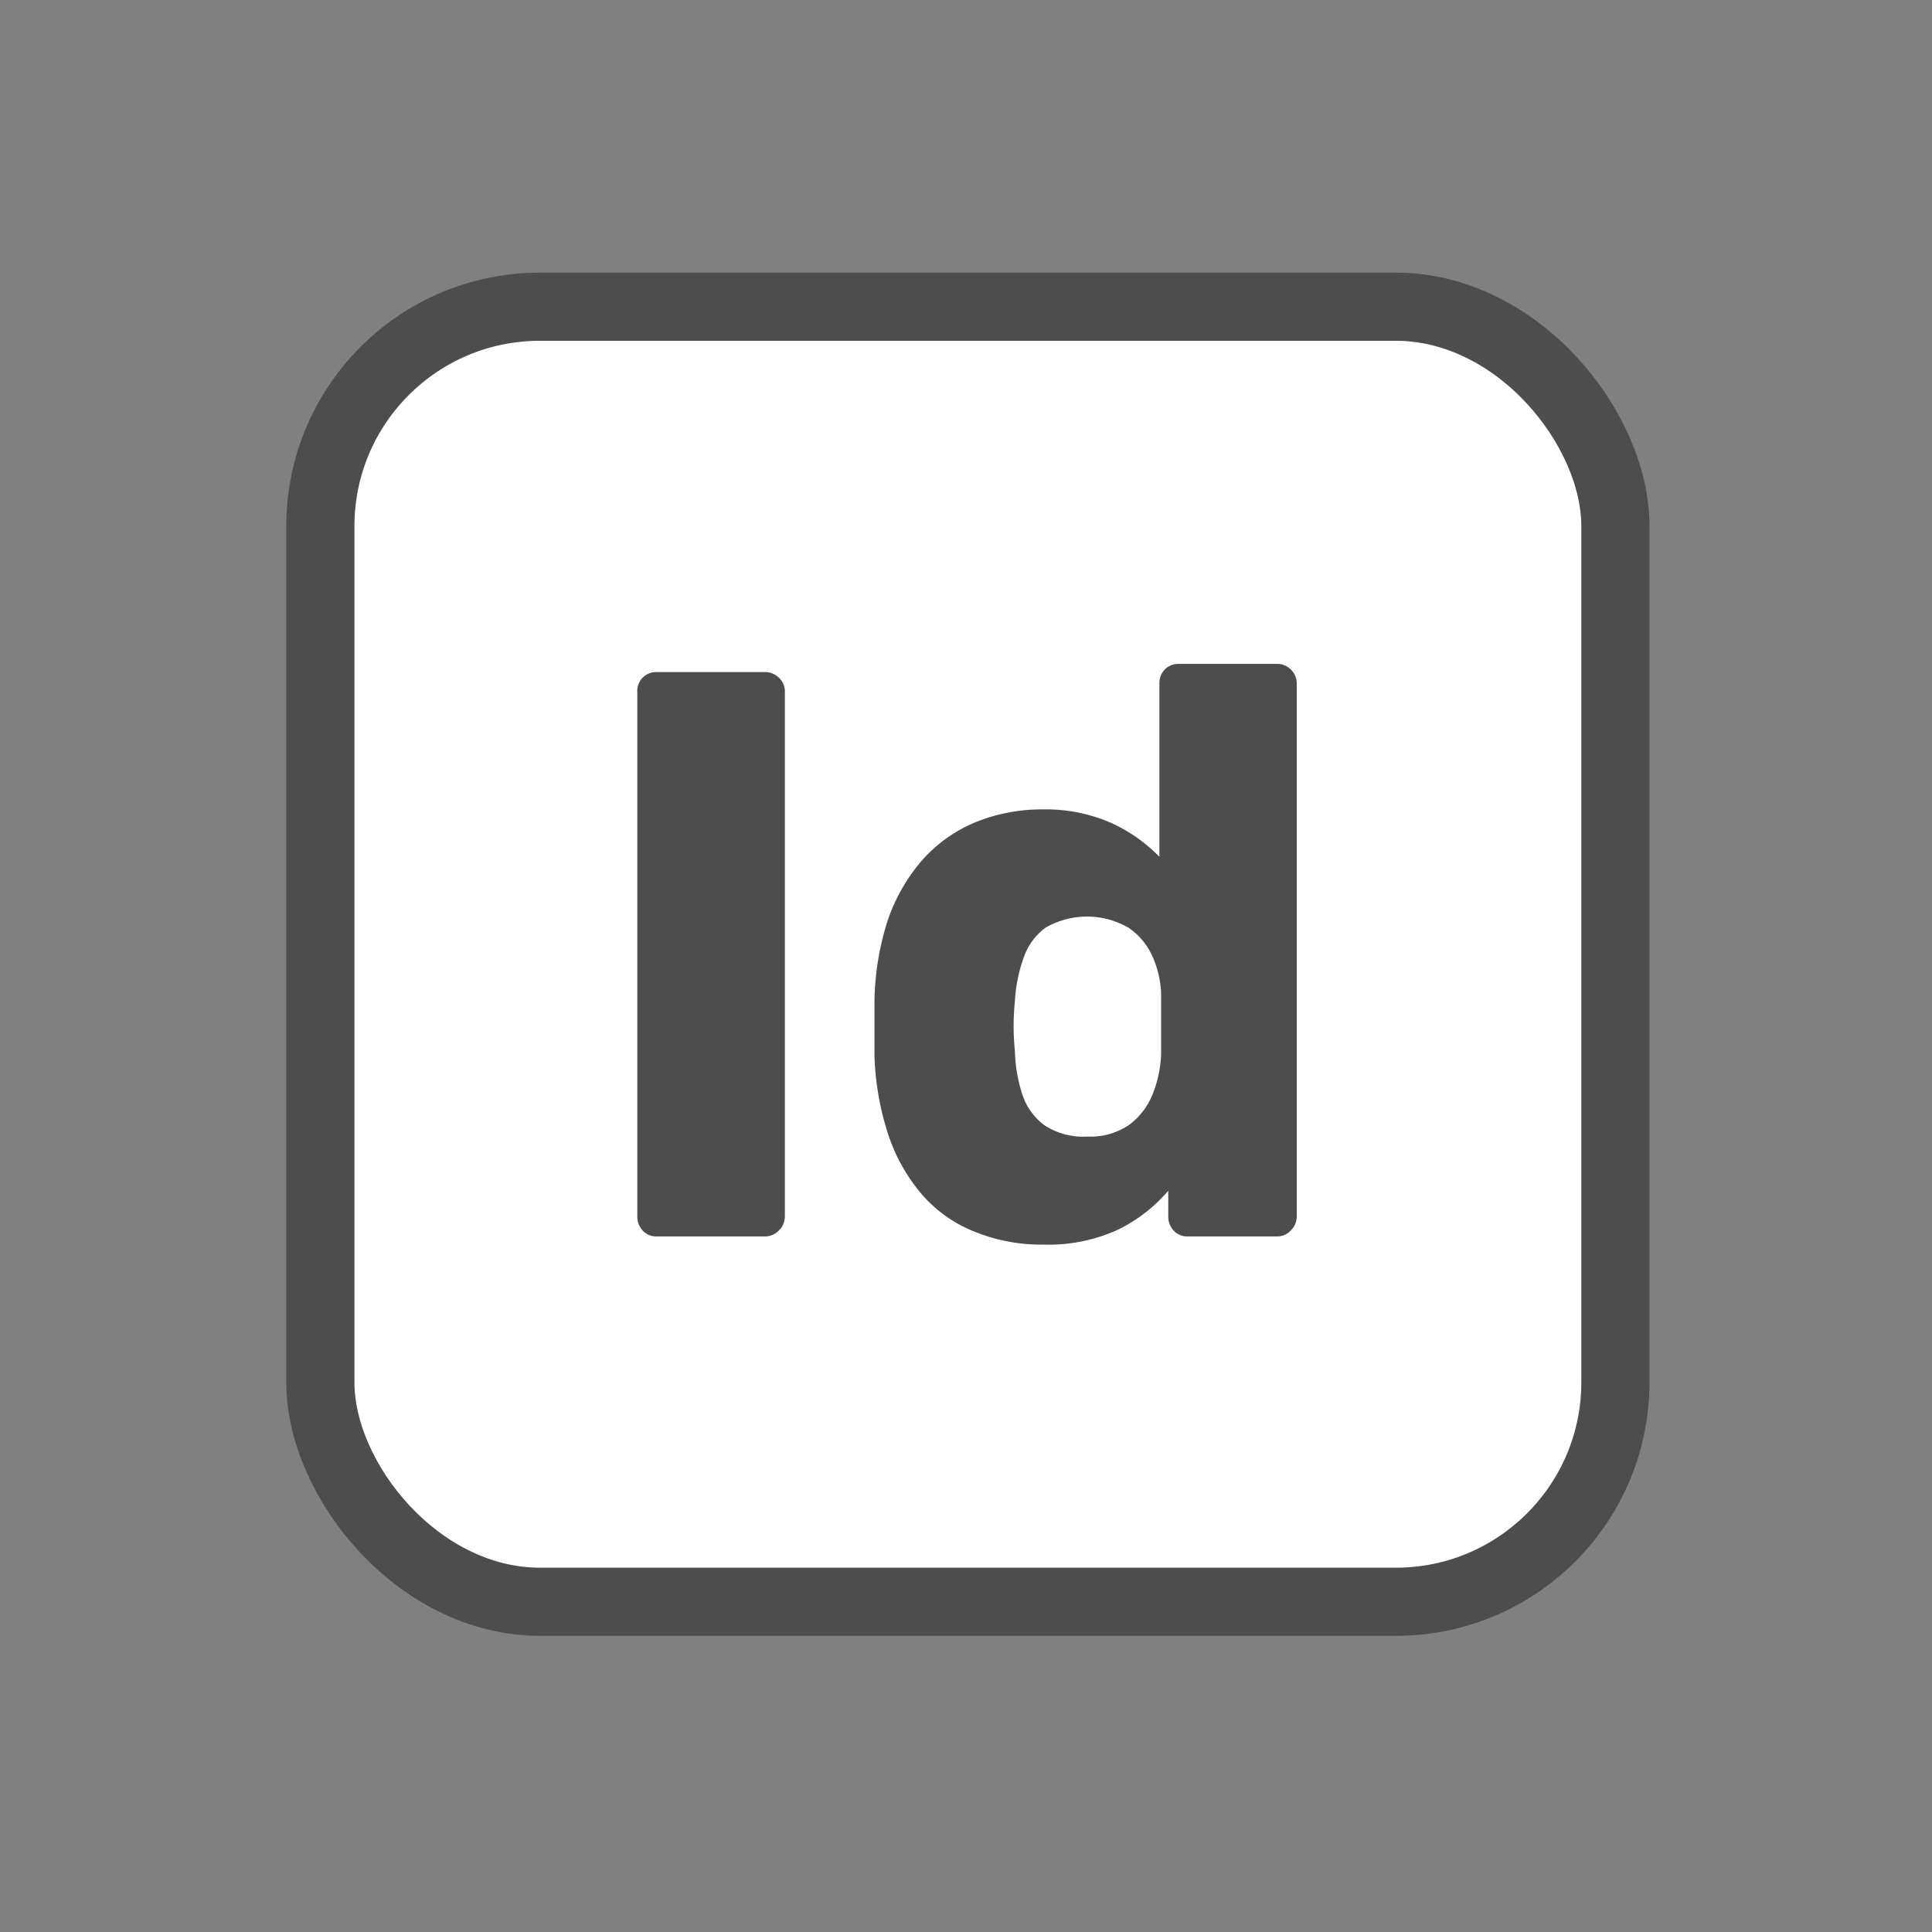
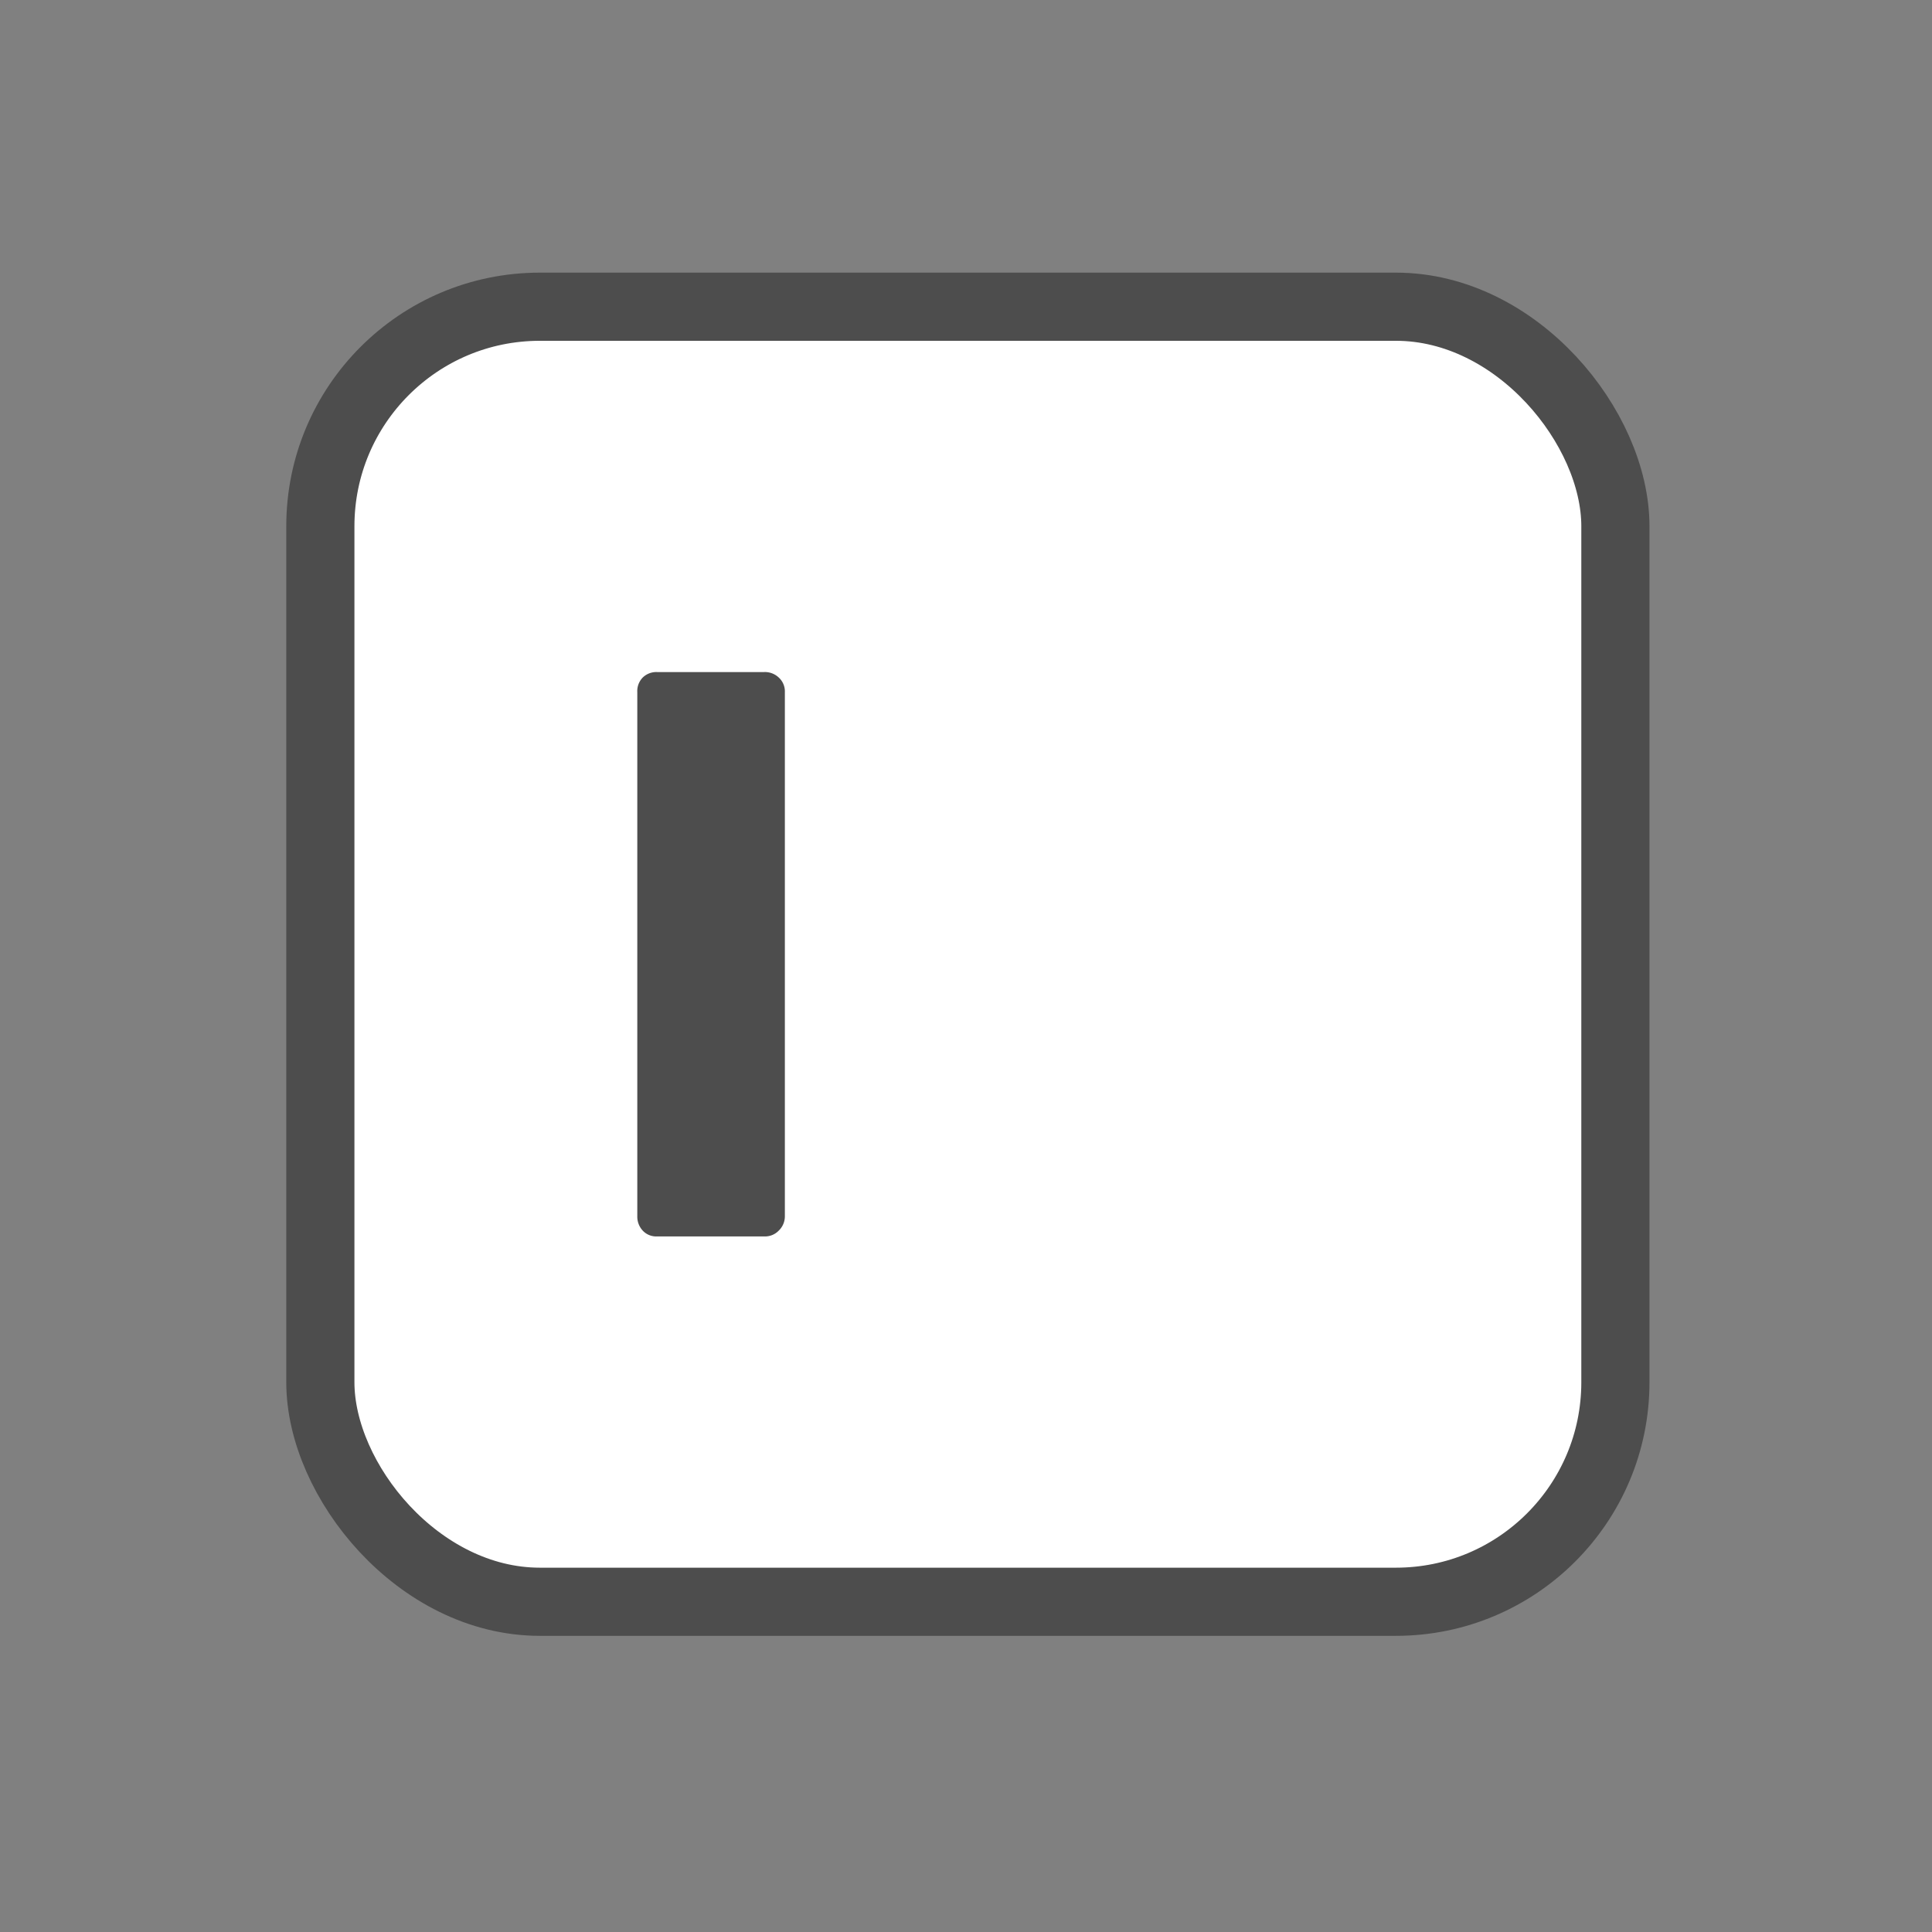
<svg xmlns="http://www.w3.org/2000/svg" id="圖層_1" data-name="圖層 1" viewBox="0 0 56.69 56.69">
  <rect x="0" y="0" width="56.69" height="56.69" fill="#808080" stroke="none" />
  <rect x="9.4" y="9" width="38" height="38" rx="6.44" style="fill:#fff;stroke:#4d4d4d;stroke-miterlimit:10;stroke-width:2px" />
  <path d="M19.28,36.28a.54.54,0,0,1-.42-.17.6.6,0,0,1-.16-.42V20.31a.57.57,0,0,1,.16-.43.57.57,0,0,1,.42-.16h3.14a.59.59,0,0,1,.43.16.55.55,0,0,1,.18.43V35.69a.58.58,0,0,1-.18.42.56.56,0,0,1-.43.17Z" style="fill:#4d4d4d" />
-   <path d="M30.62,36.52a5.19,5.19,0,0,1-2-.37,4,4,0,0,1-1.55-1.08,5.22,5.22,0,0,1-1-1.76A8.24,8.24,0,0,1,25.66,31q0-.48,0-.84t0-.84A8.12,8.12,0,0,1,26.05,27a5.32,5.32,0,0,1,1-1.75,4.29,4.29,0,0,1,1.54-1.11,5.15,5.15,0,0,1,2-.39,4.79,4.79,0,0,1,2,.39,4.67,4.67,0,0,1,1.43,1V20.07a.59.59,0,0,1,.16-.43.57.57,0,0,1,.42-.16h2.86a.56.56,0,0,1,.41.16.57.57,0,0,1,.18.43V35.69a.58.58,0,0,1-.18.42.53.53,0,0,1-.41.17H34.86a.54.54,0,0,1-.42-.17.6.6,0,0,1-.16-.42v-.75a4.6,4.6,0,0,1-1.45,1.13A4.89,4.89,0,0,1,30.62,36.52Zm1.29-3.17A2,2,0,0,0,33.14,33a2.07,2.07,0,0,0,.68-.89,3.5,3.5,0,0,0,.25-1.18c0-.32,0-.62,0-.9s0-.58,0-.88a2.91,2.91,0,0,0-.26-1.1,2,2,0,0,0-.7-.83,2.43,2.43,0,0,0-2.43,0,1.82,1.82,0,0,0-.65.9,4.47,4.47,0,0,0-.25,1.26,7.12,7.12,0,0,0,0,1.46A4.47,4.47,0,0,0,30,32.12a1.82,1.82,0,0,0,.65.9A2.08,2.08,0,0,0,31.91,33.35Z" style="fill:#4d4d4d" />
</svg>